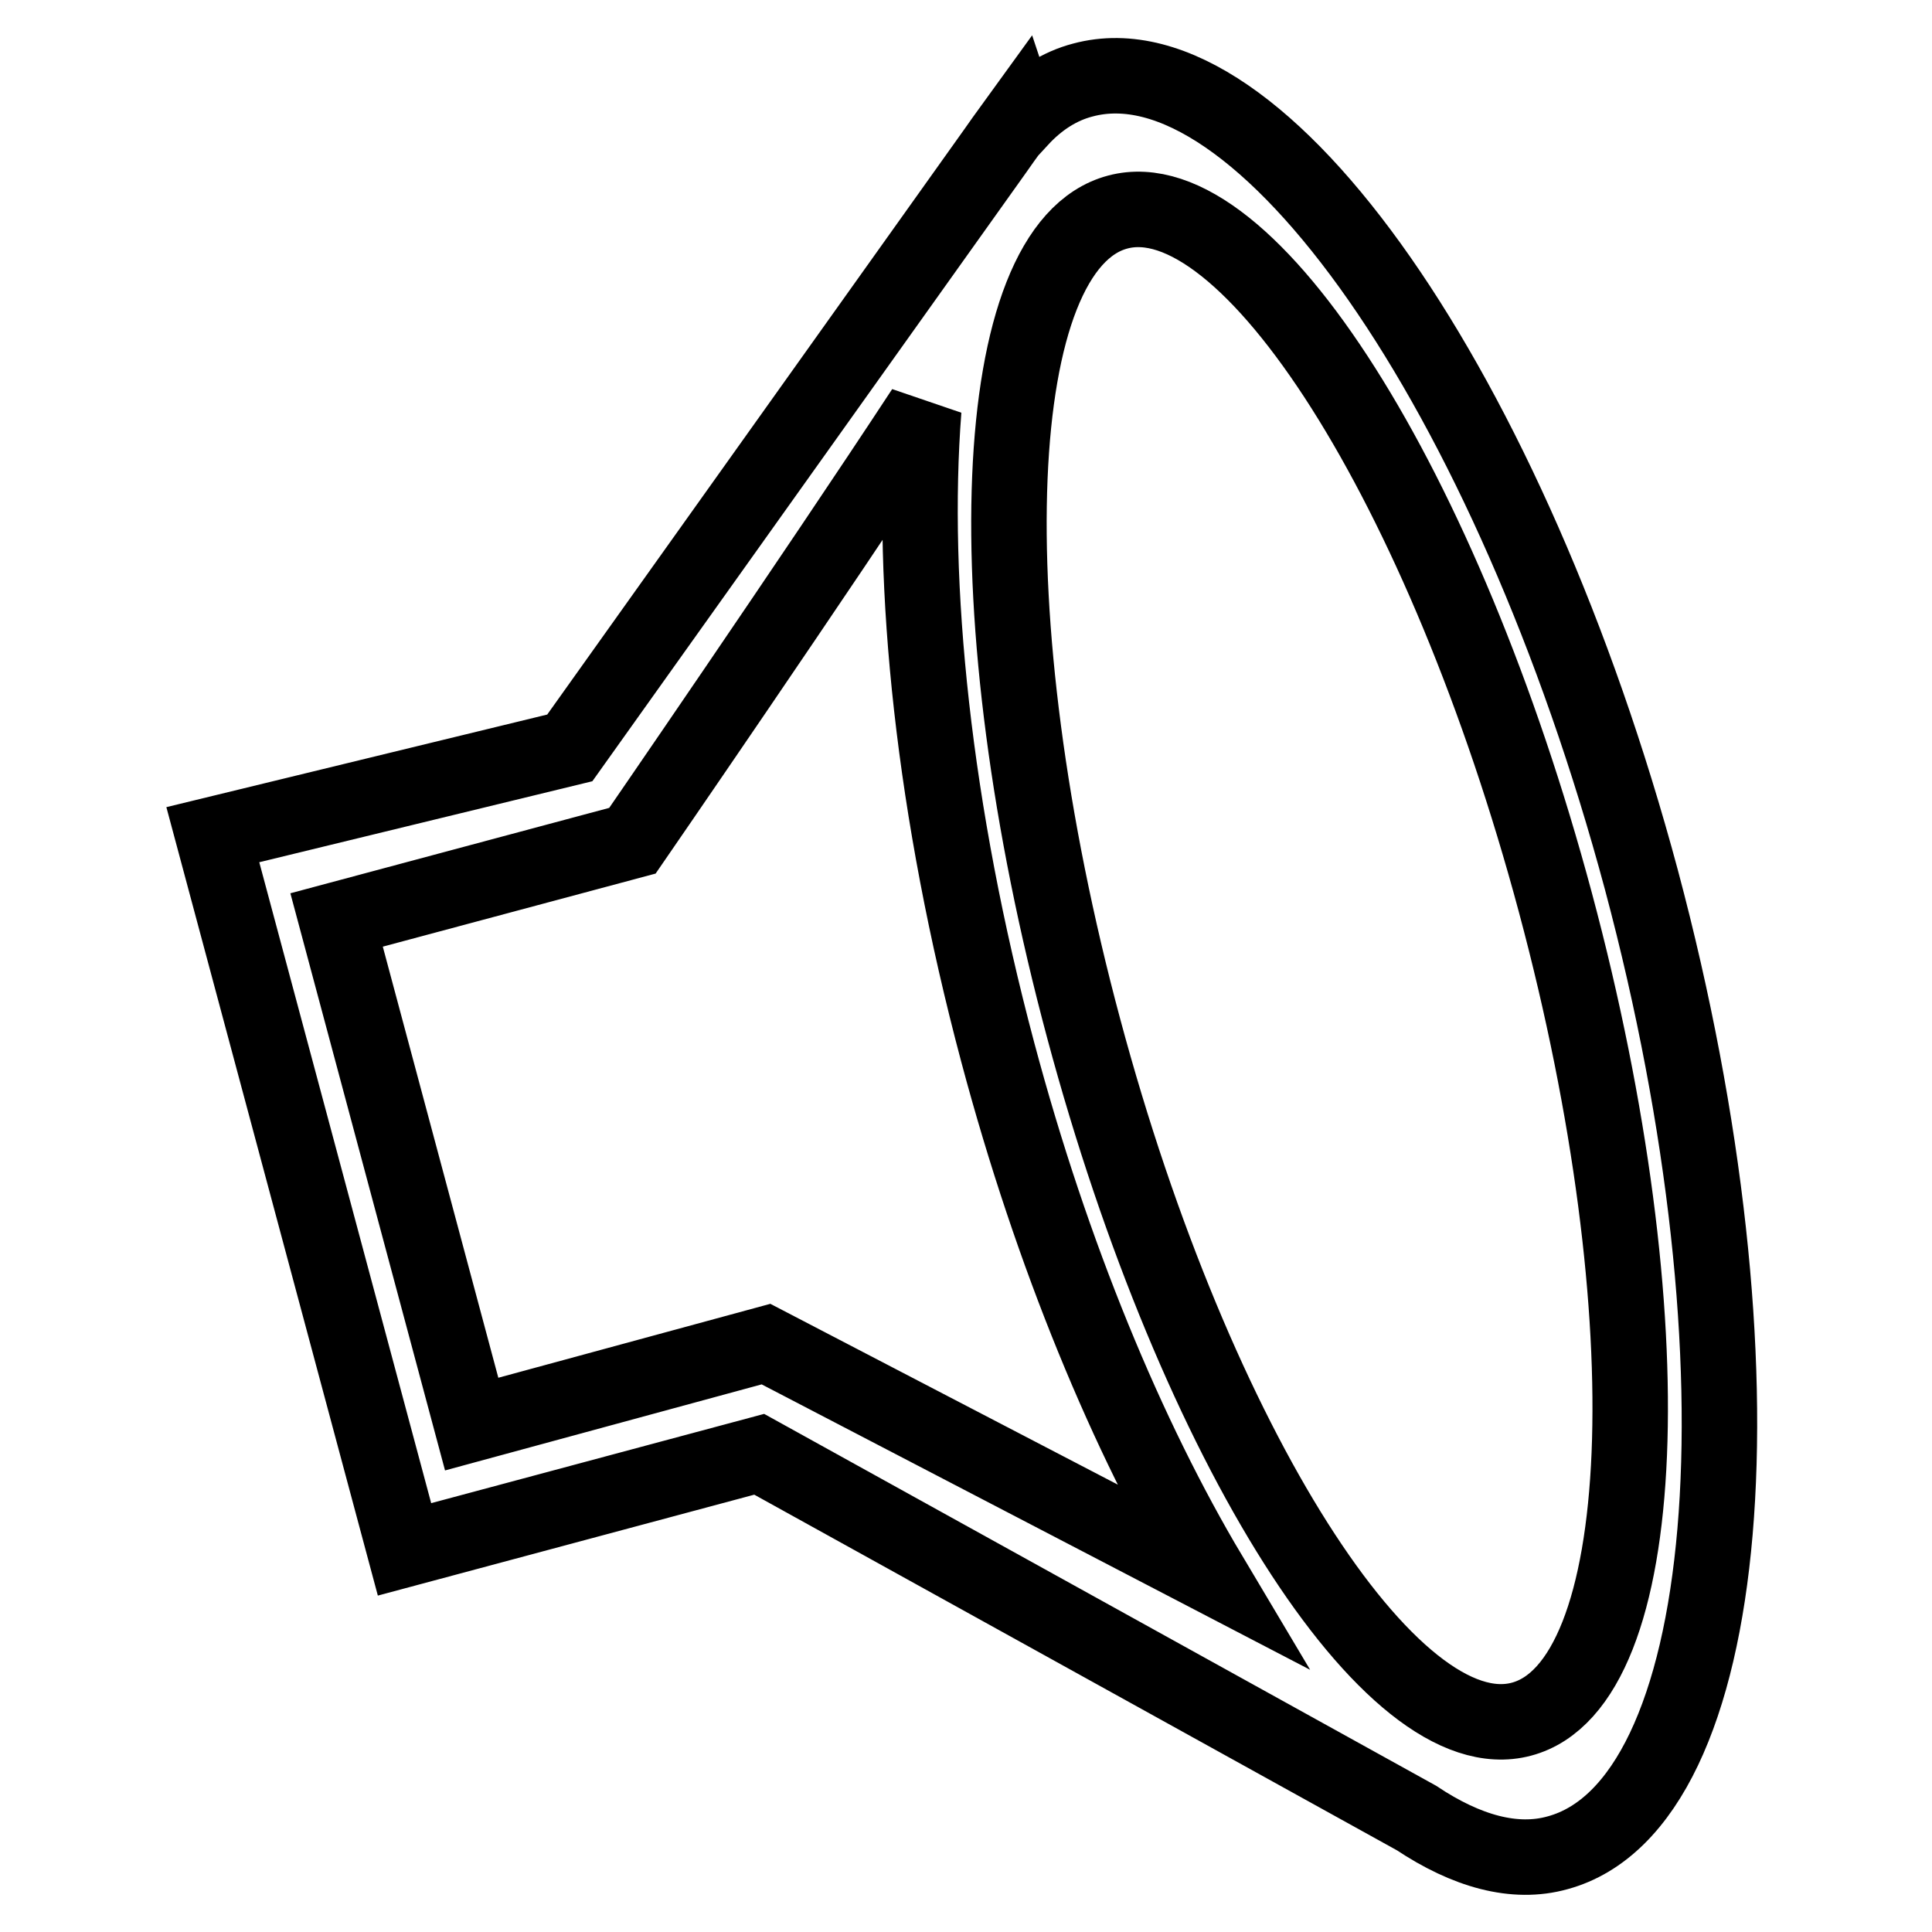
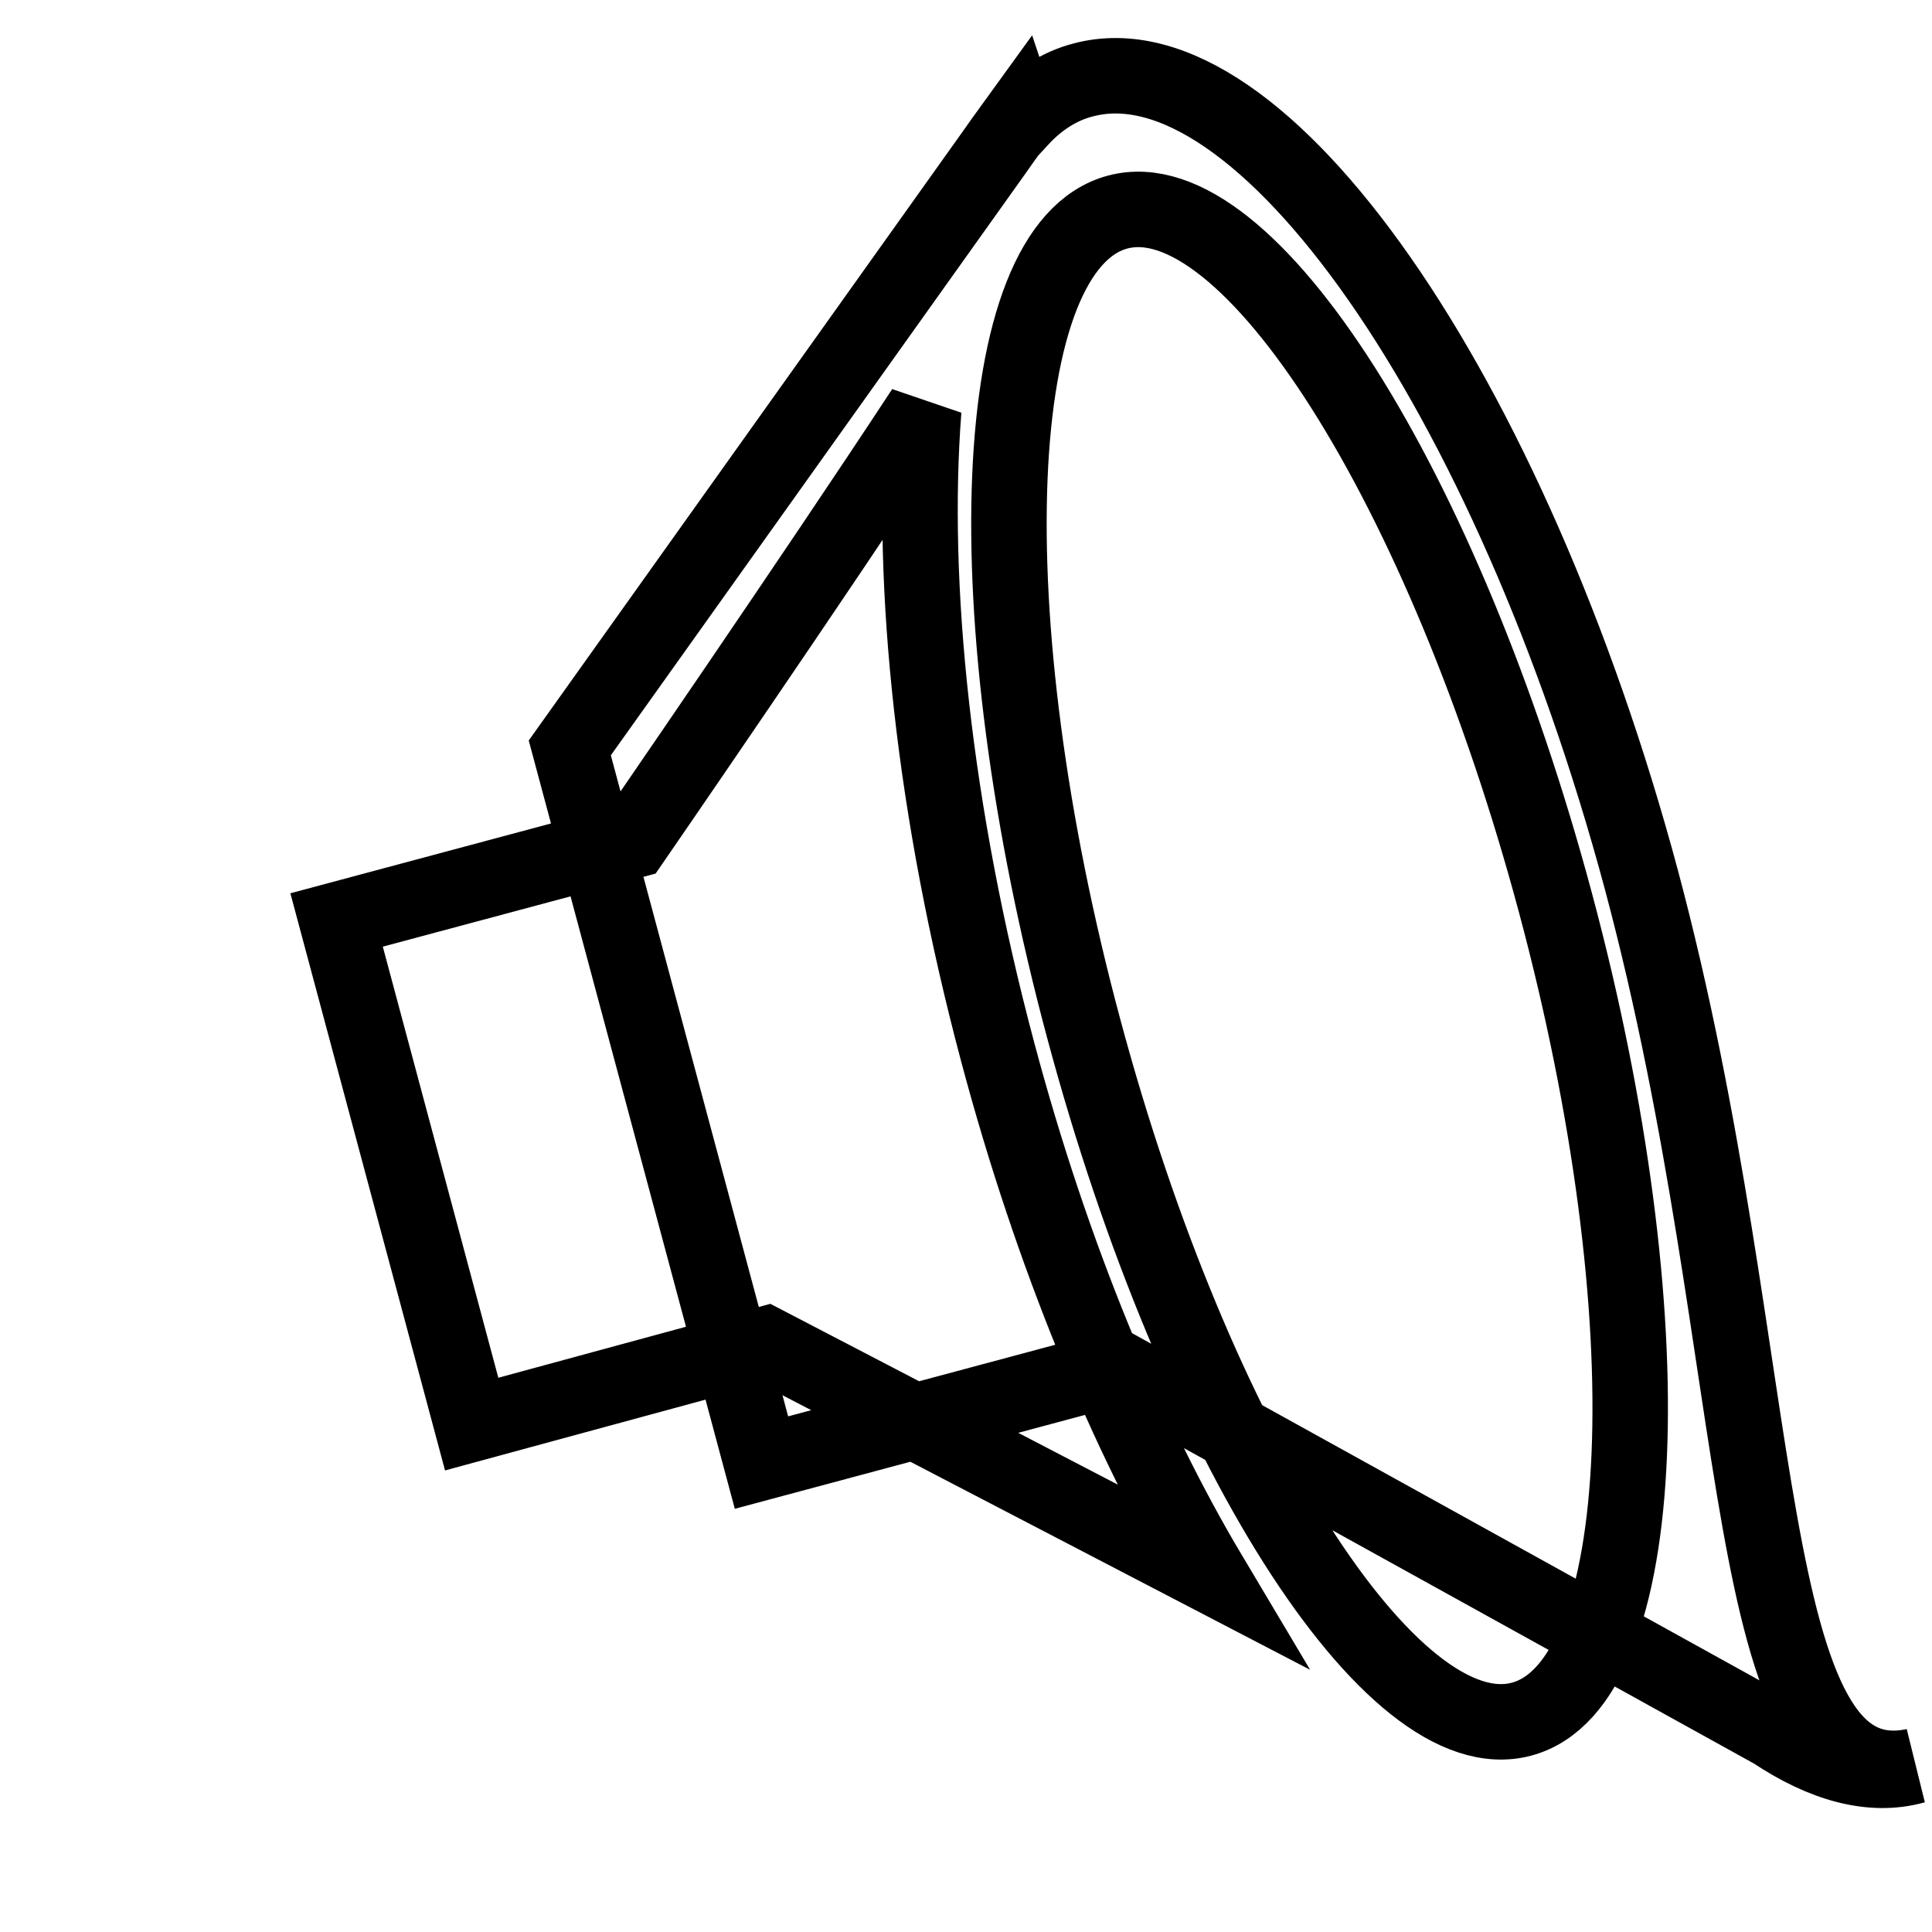
<svg xmlns="http://www.w3.org/2000/svg" version="1.1" x="0px" y="0px" viewBox="0 0 256 256" enable-background="new 0 0 256 256" xml:space="preserve">
  <g>
    <g>
-       <path stroke-width="10" fill-opacity="0" stroke="#000000" d="M217.5,116.6c-17.4-64.8-50.5-112.3-74-106c-3.1,0.8-5.9,2.6-8.3,5.2l-0.1-0.3l-2.1,2.9c-0.4,0.6-0.8,1.1-1.2,1.7L75.5,99.1l-47.3,11.5l25.4,94.7l47-12.6l87.1,48.2c6.6,4.4,13,6.2,18.7,4.6C229.9,239.1,234.8,181.4,217.5,116.6z M62.5,188.7l-17.9-66.8l39.2-10.5c0,0,24.1-35,38.6-57.1c-1.8,23.2,1.3,53.2,9.8,85.1c7.2,27,17.2,51,28.1,69.3l-58.8-30.6L62.5,188.7z M201.6,227.8c-17.2,4.6-43.2-36.3-58-91.5c-14.8-55.1-12.8-103.6,4.5-108.2c17.2-4.6,43.2,36.3,58,91.5C220.9,174.8,218.9,223.2,201.6,227.8z" />
+       <path stroke-width="10" fill-opacity="0" stroke="#000000" d="M217.5,116.6c-17.4-64.8-50.5-112.3-74-106c-3.1,0.8-5.9,2.6-8.3,5.2l-0.1-0.3l-2.1,2.9c-0.4,0.6-0.8,1.1-1.2,1.7L75.5,99.1l25.4,94.7l47-12.6l87.1,48.2c6.6,4.4,13,6.2,18.7,4.6C229.9,239.1,234.8,181.4,217.5,116.6z M62.5,188.7l-17.9-66.8l39.2-10.5c0,0,24.1-35,38.6-57.1c-1.8,23.2,1.3,53.2,9.8,85.1c7.2,27,17.2,51,28.1,69.3l-58.8-30.6L62.5,188.7z M201.6,227.8c-17.2,4.6-43.2-36.3-58-91.5c-14.8-55.1-12.8-103.6,4.5-108.2c17.2-4.6,43.2,36.3,58,91.5C220.9,174.8,218.9,223.2,201.6,227.8z" />
    </g>
  </g>
</svg>